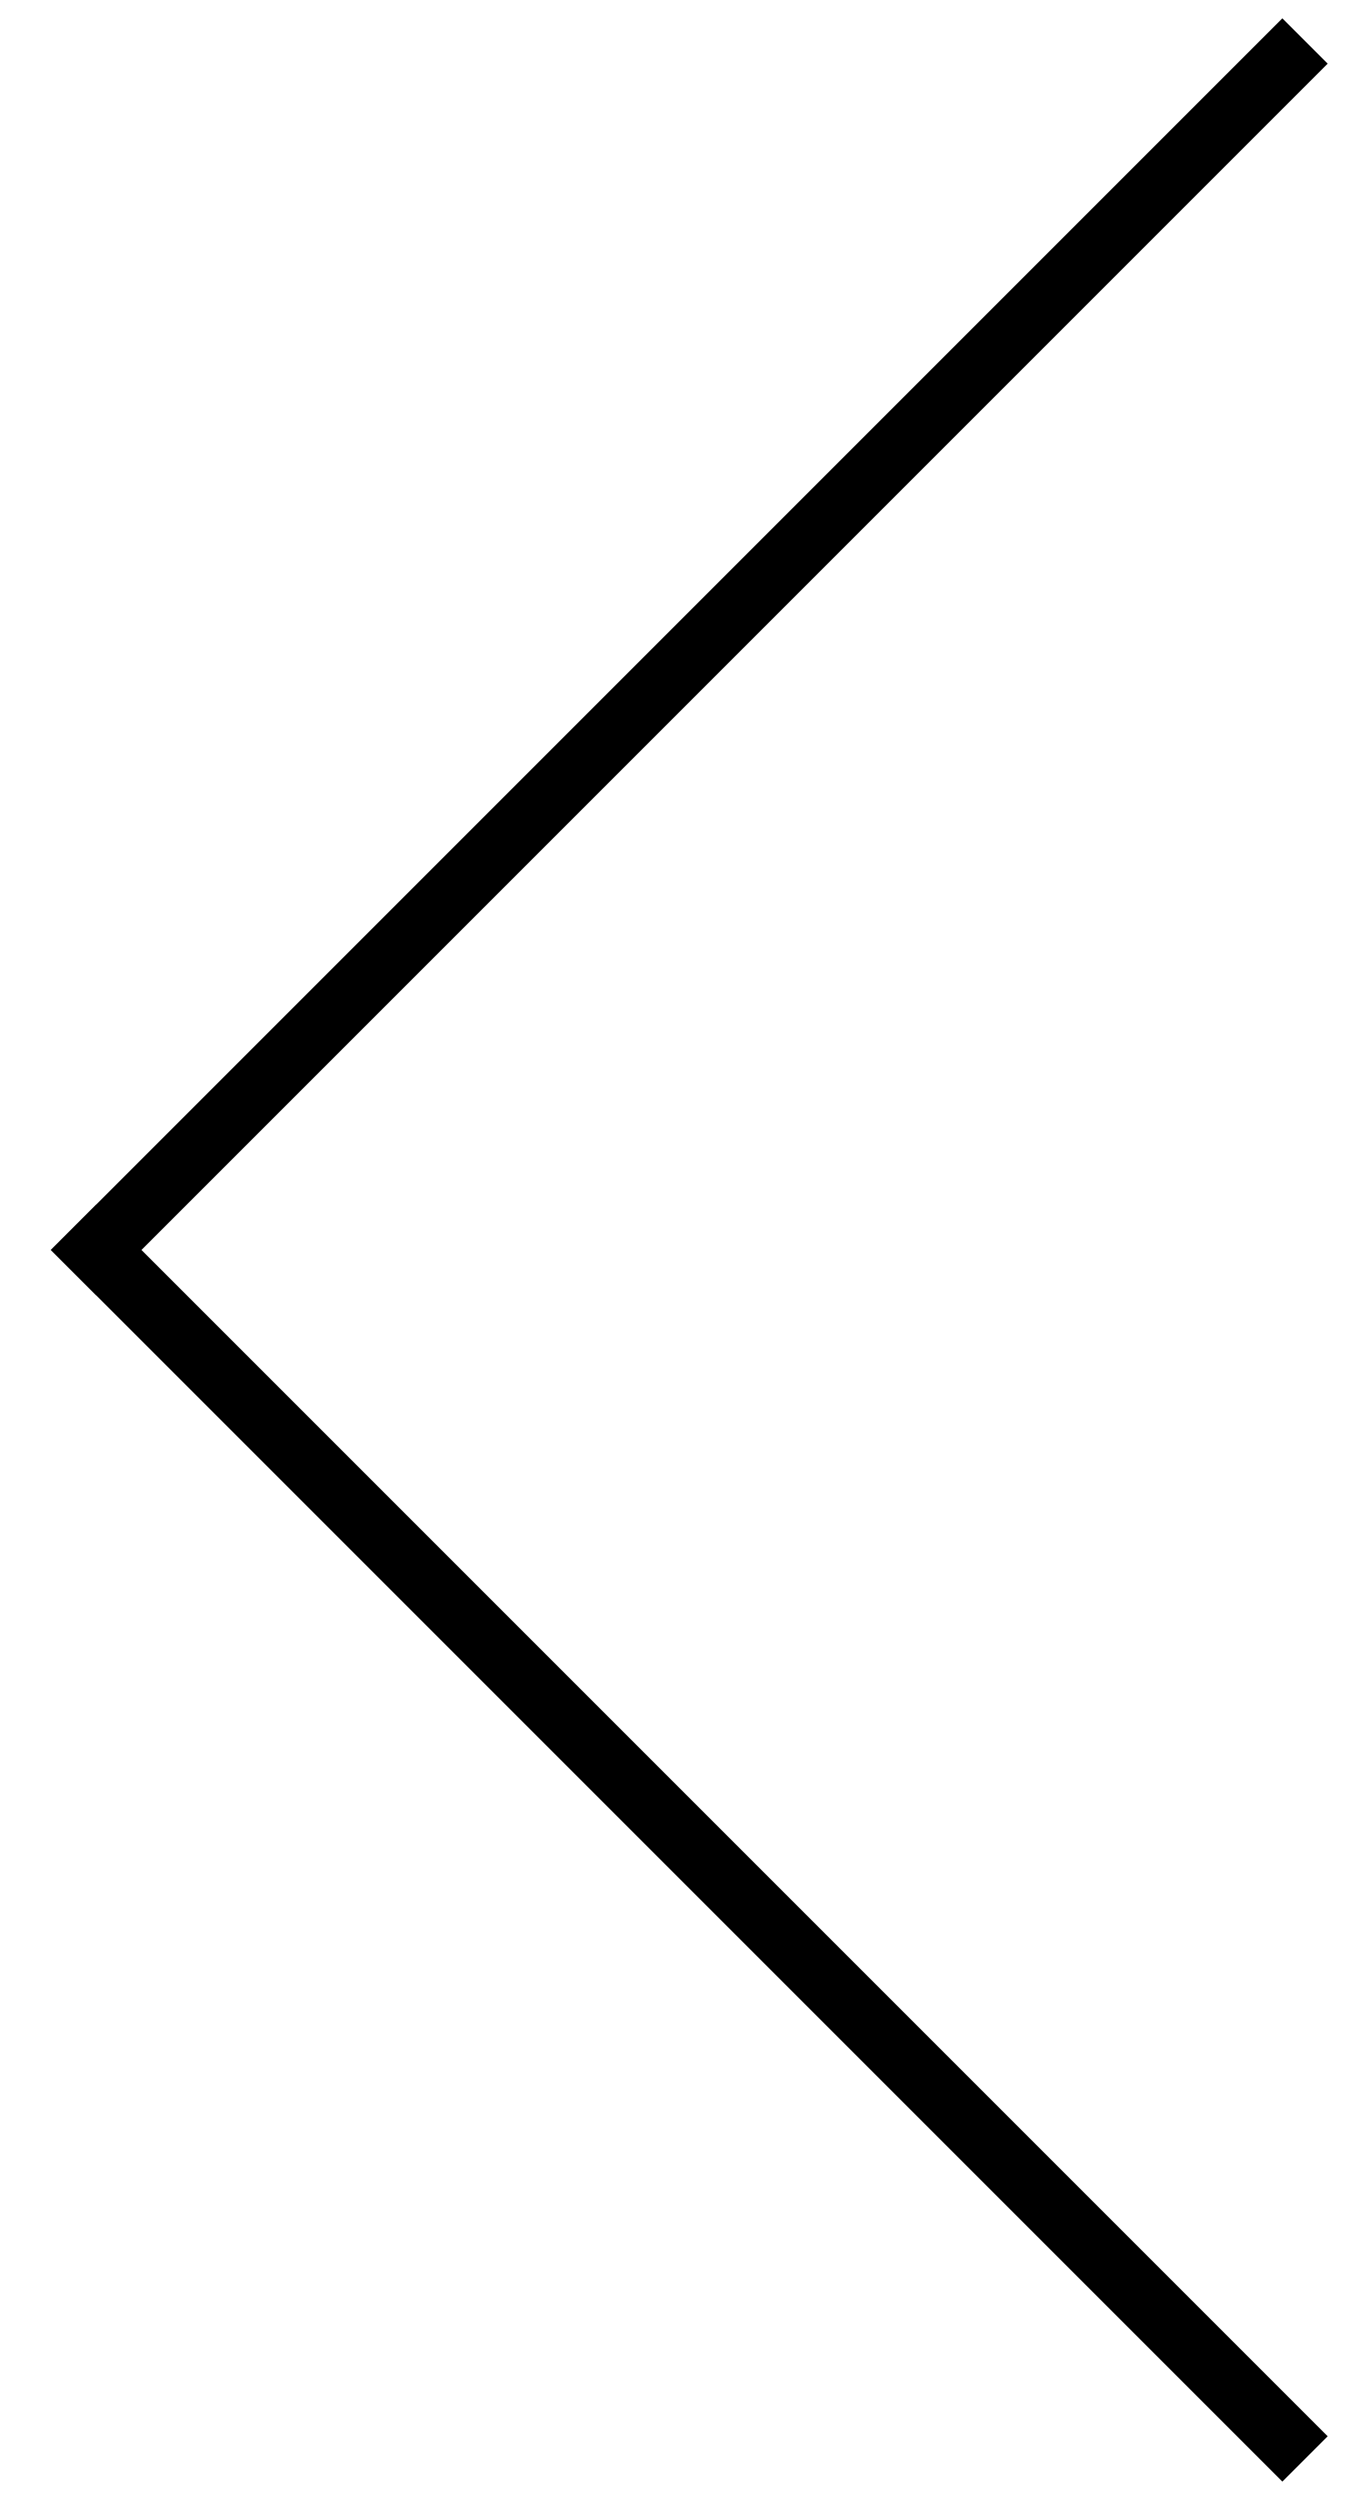
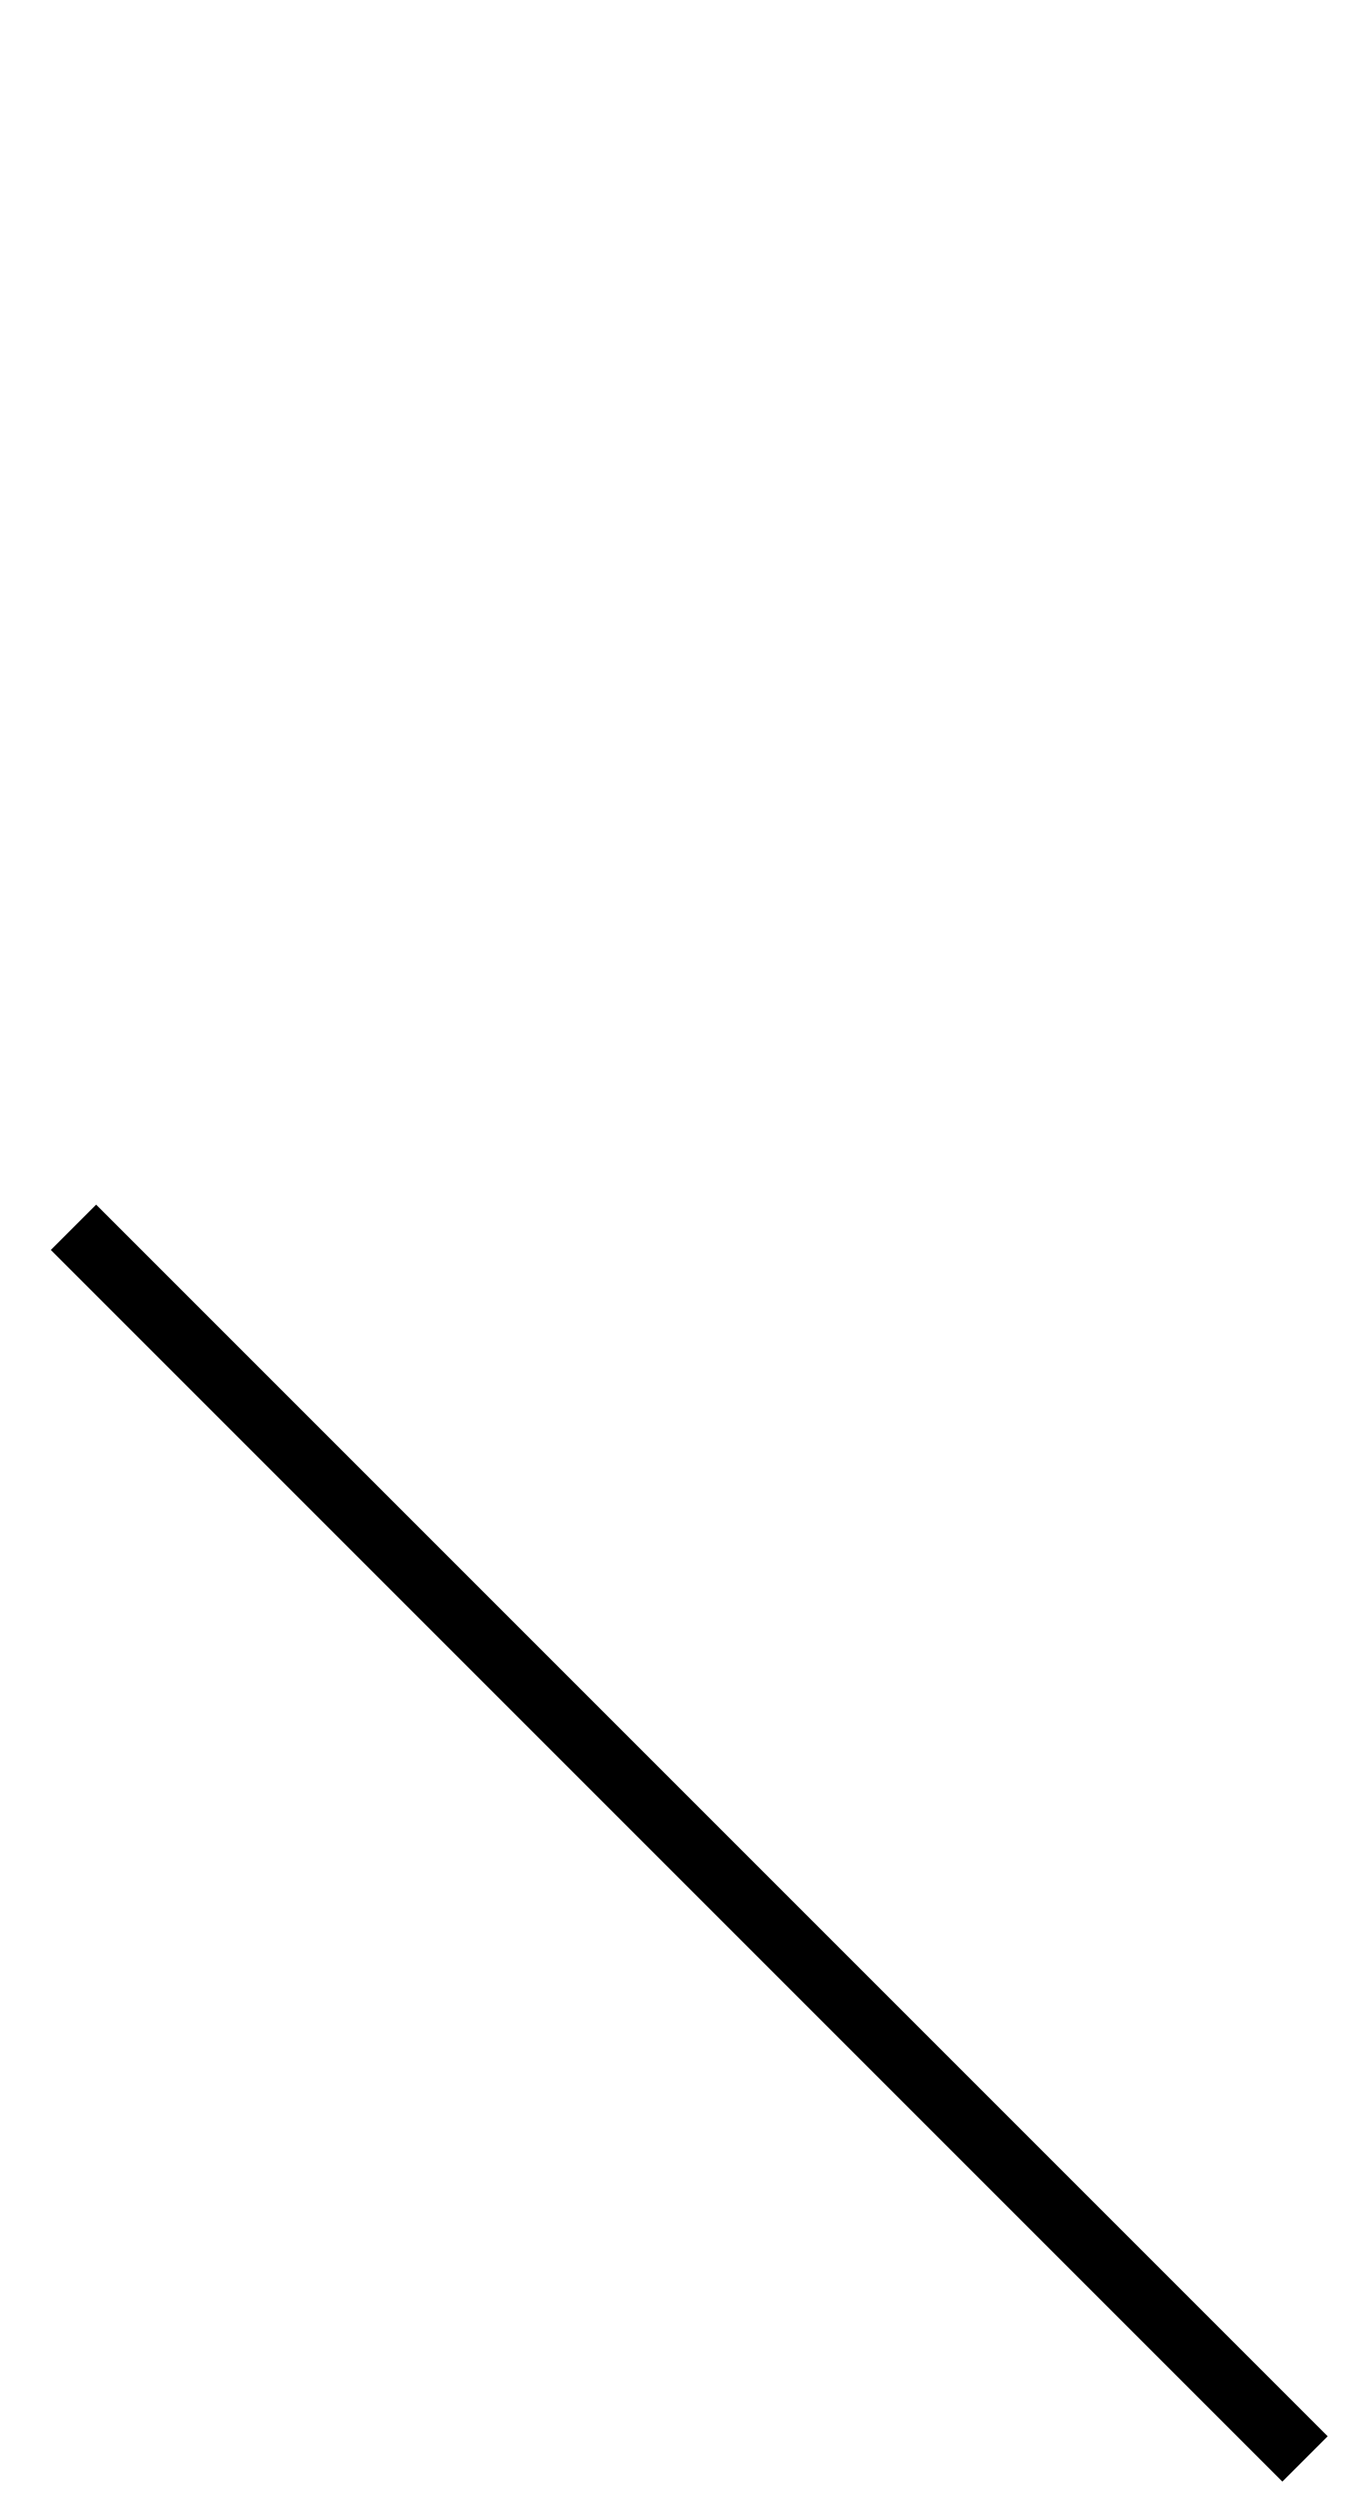
<svg xmlns="http://www.w3.org/2000/svg" xmlns:ns1="http://www.bohemiancoding.com/sketch/ns" width="21px" height="39px" viewBox="0 0 21 39" version="1.1">
  <title>Artboard 1</title>
  <description>Created with Sketch (http://www.bohemiancoding.com/sketch)</description>
  <defs />
  <g id="Page-1" stroke="none" stroke-width="1" fill="none" fill-rule="evenodd" ns1:type="MSPage">
    <g id="Artboard-1" ns1:type="MSArtboardGroup" stroke="#000000" stroke-linecap="square">
-       <path d="M20.5,19.5 L1.993,0.993" id="Line" ns1:type="MSShapeGroup" transform="translate(11, 10) scale(-1, 1) translate(-11, -10) " />
      <path d="M20.5,38.5 L1.993,19.993" id="Line-copy" ns1:type="MSShapeGroup" transform="translate(11, 29) scale(-1, -1) translate(-11, -29) " />
    </g>
  </g>
</svg>